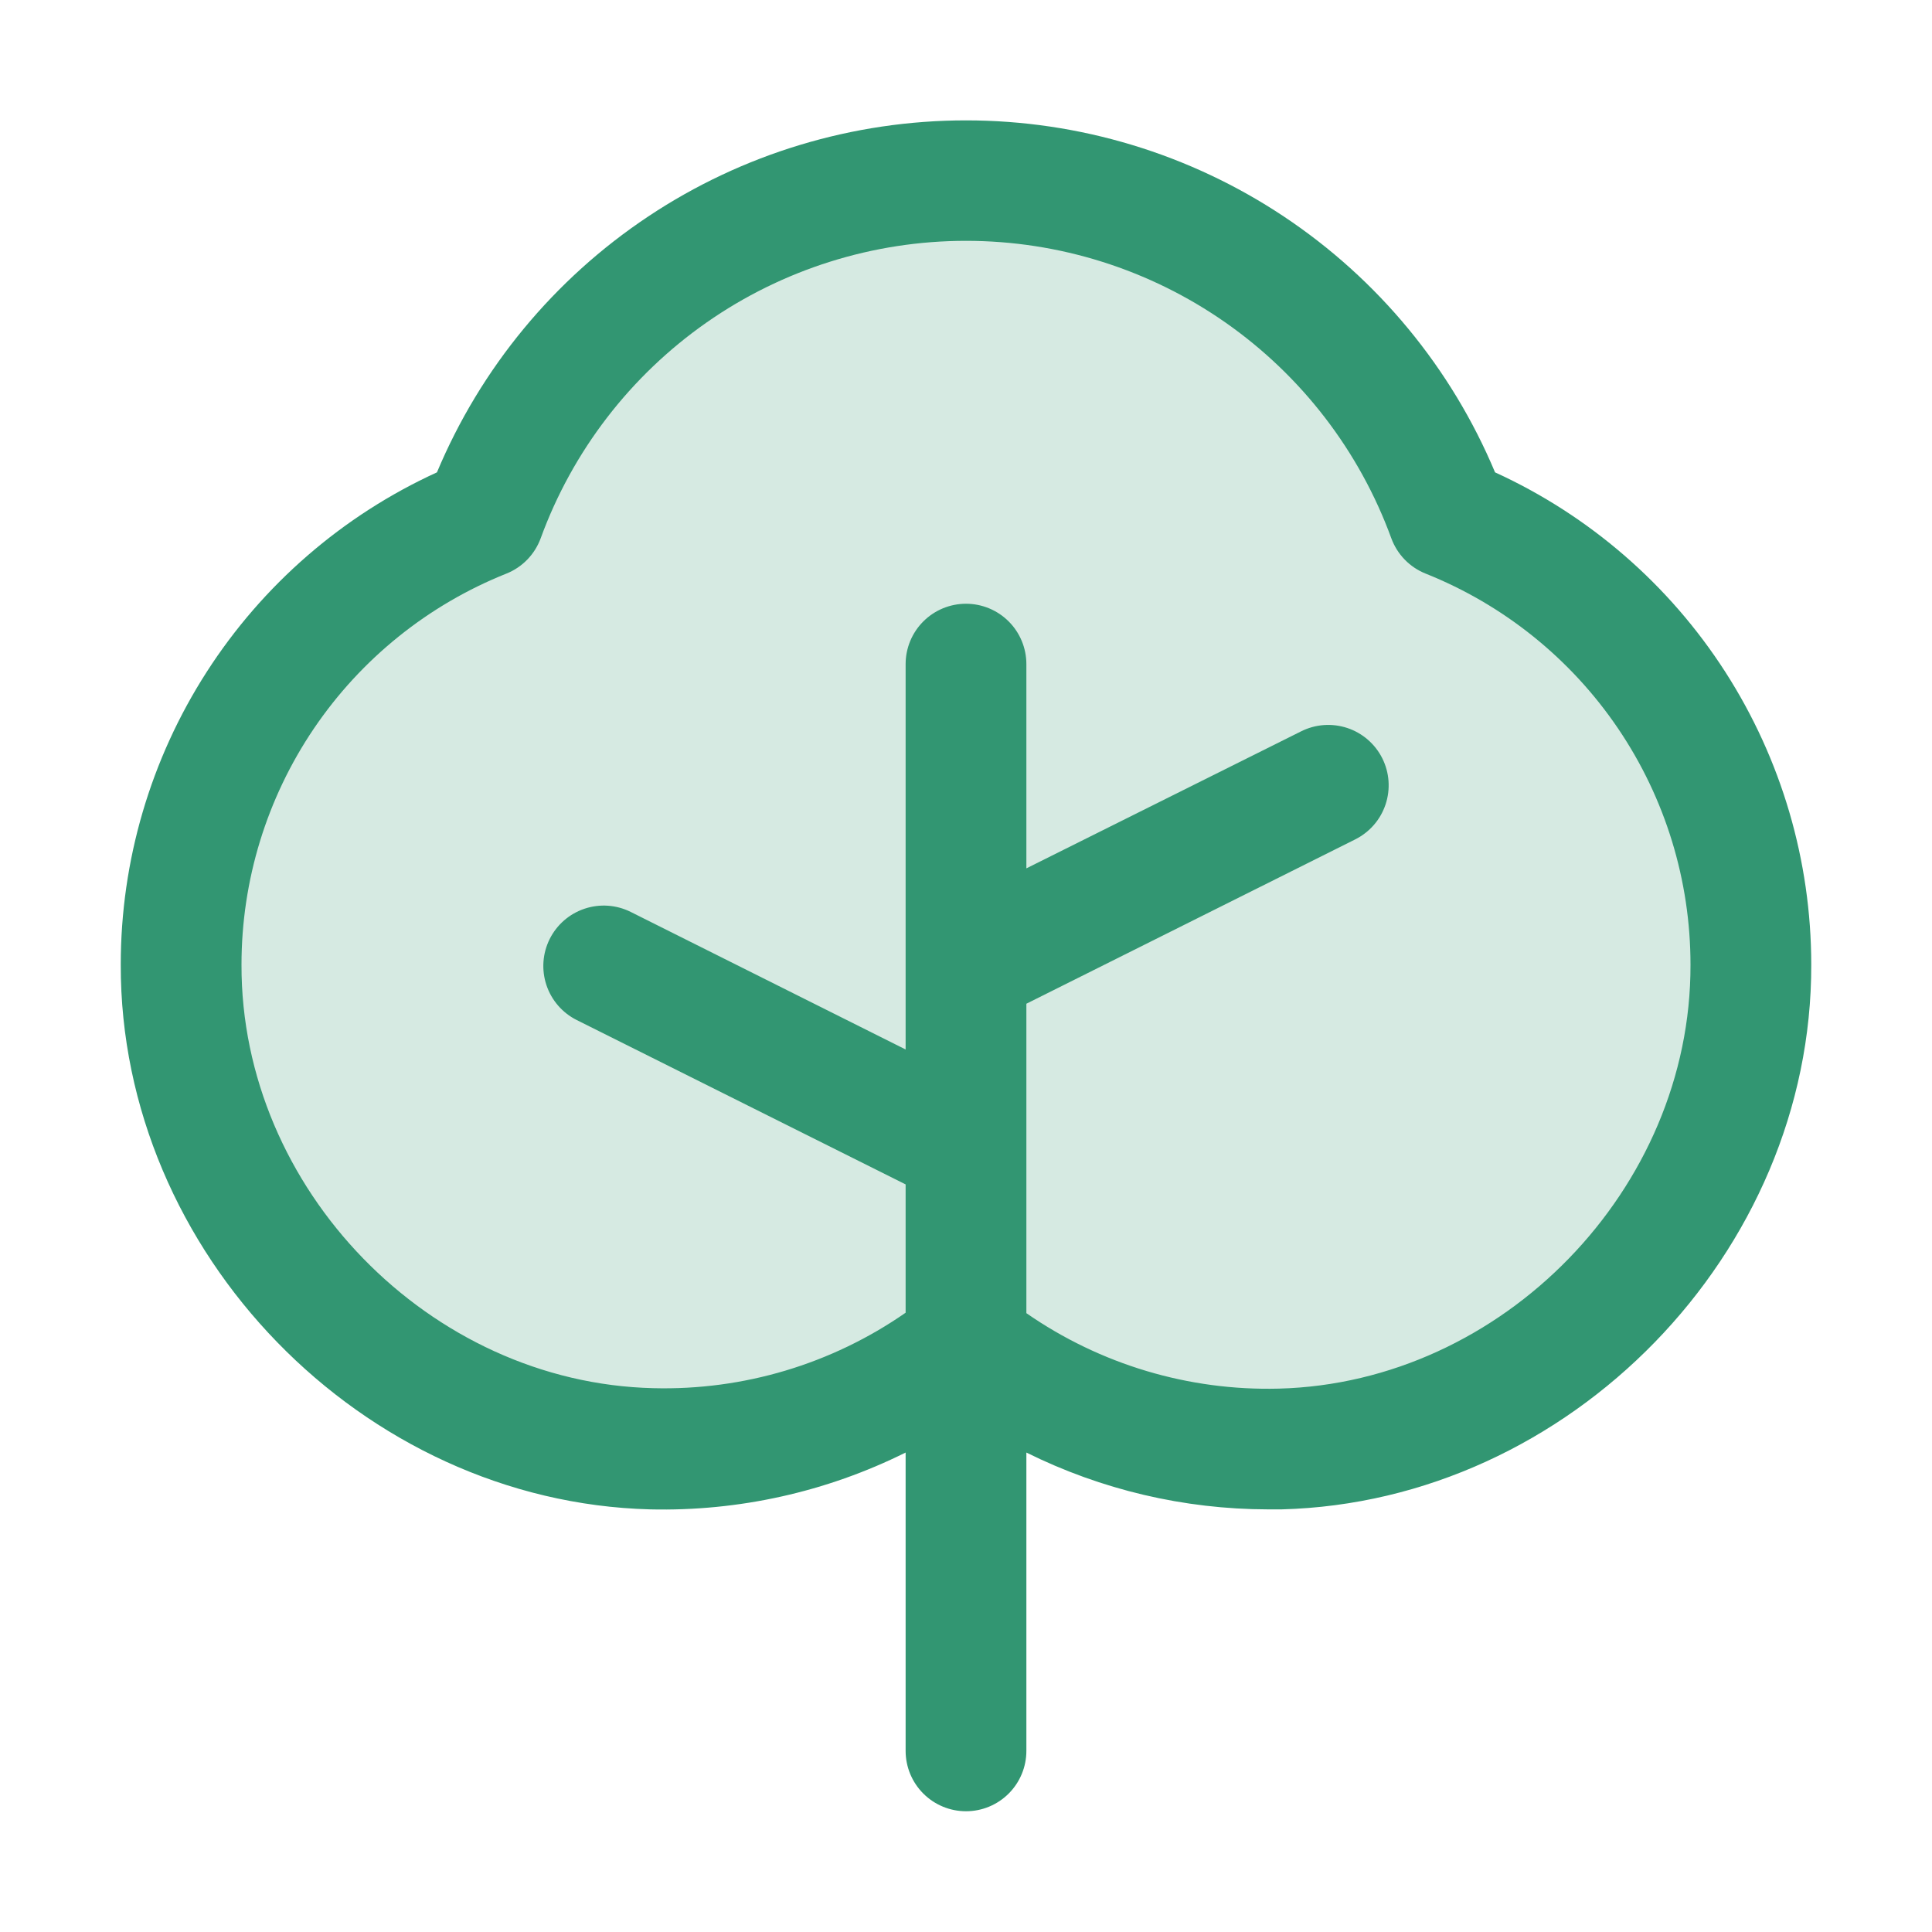
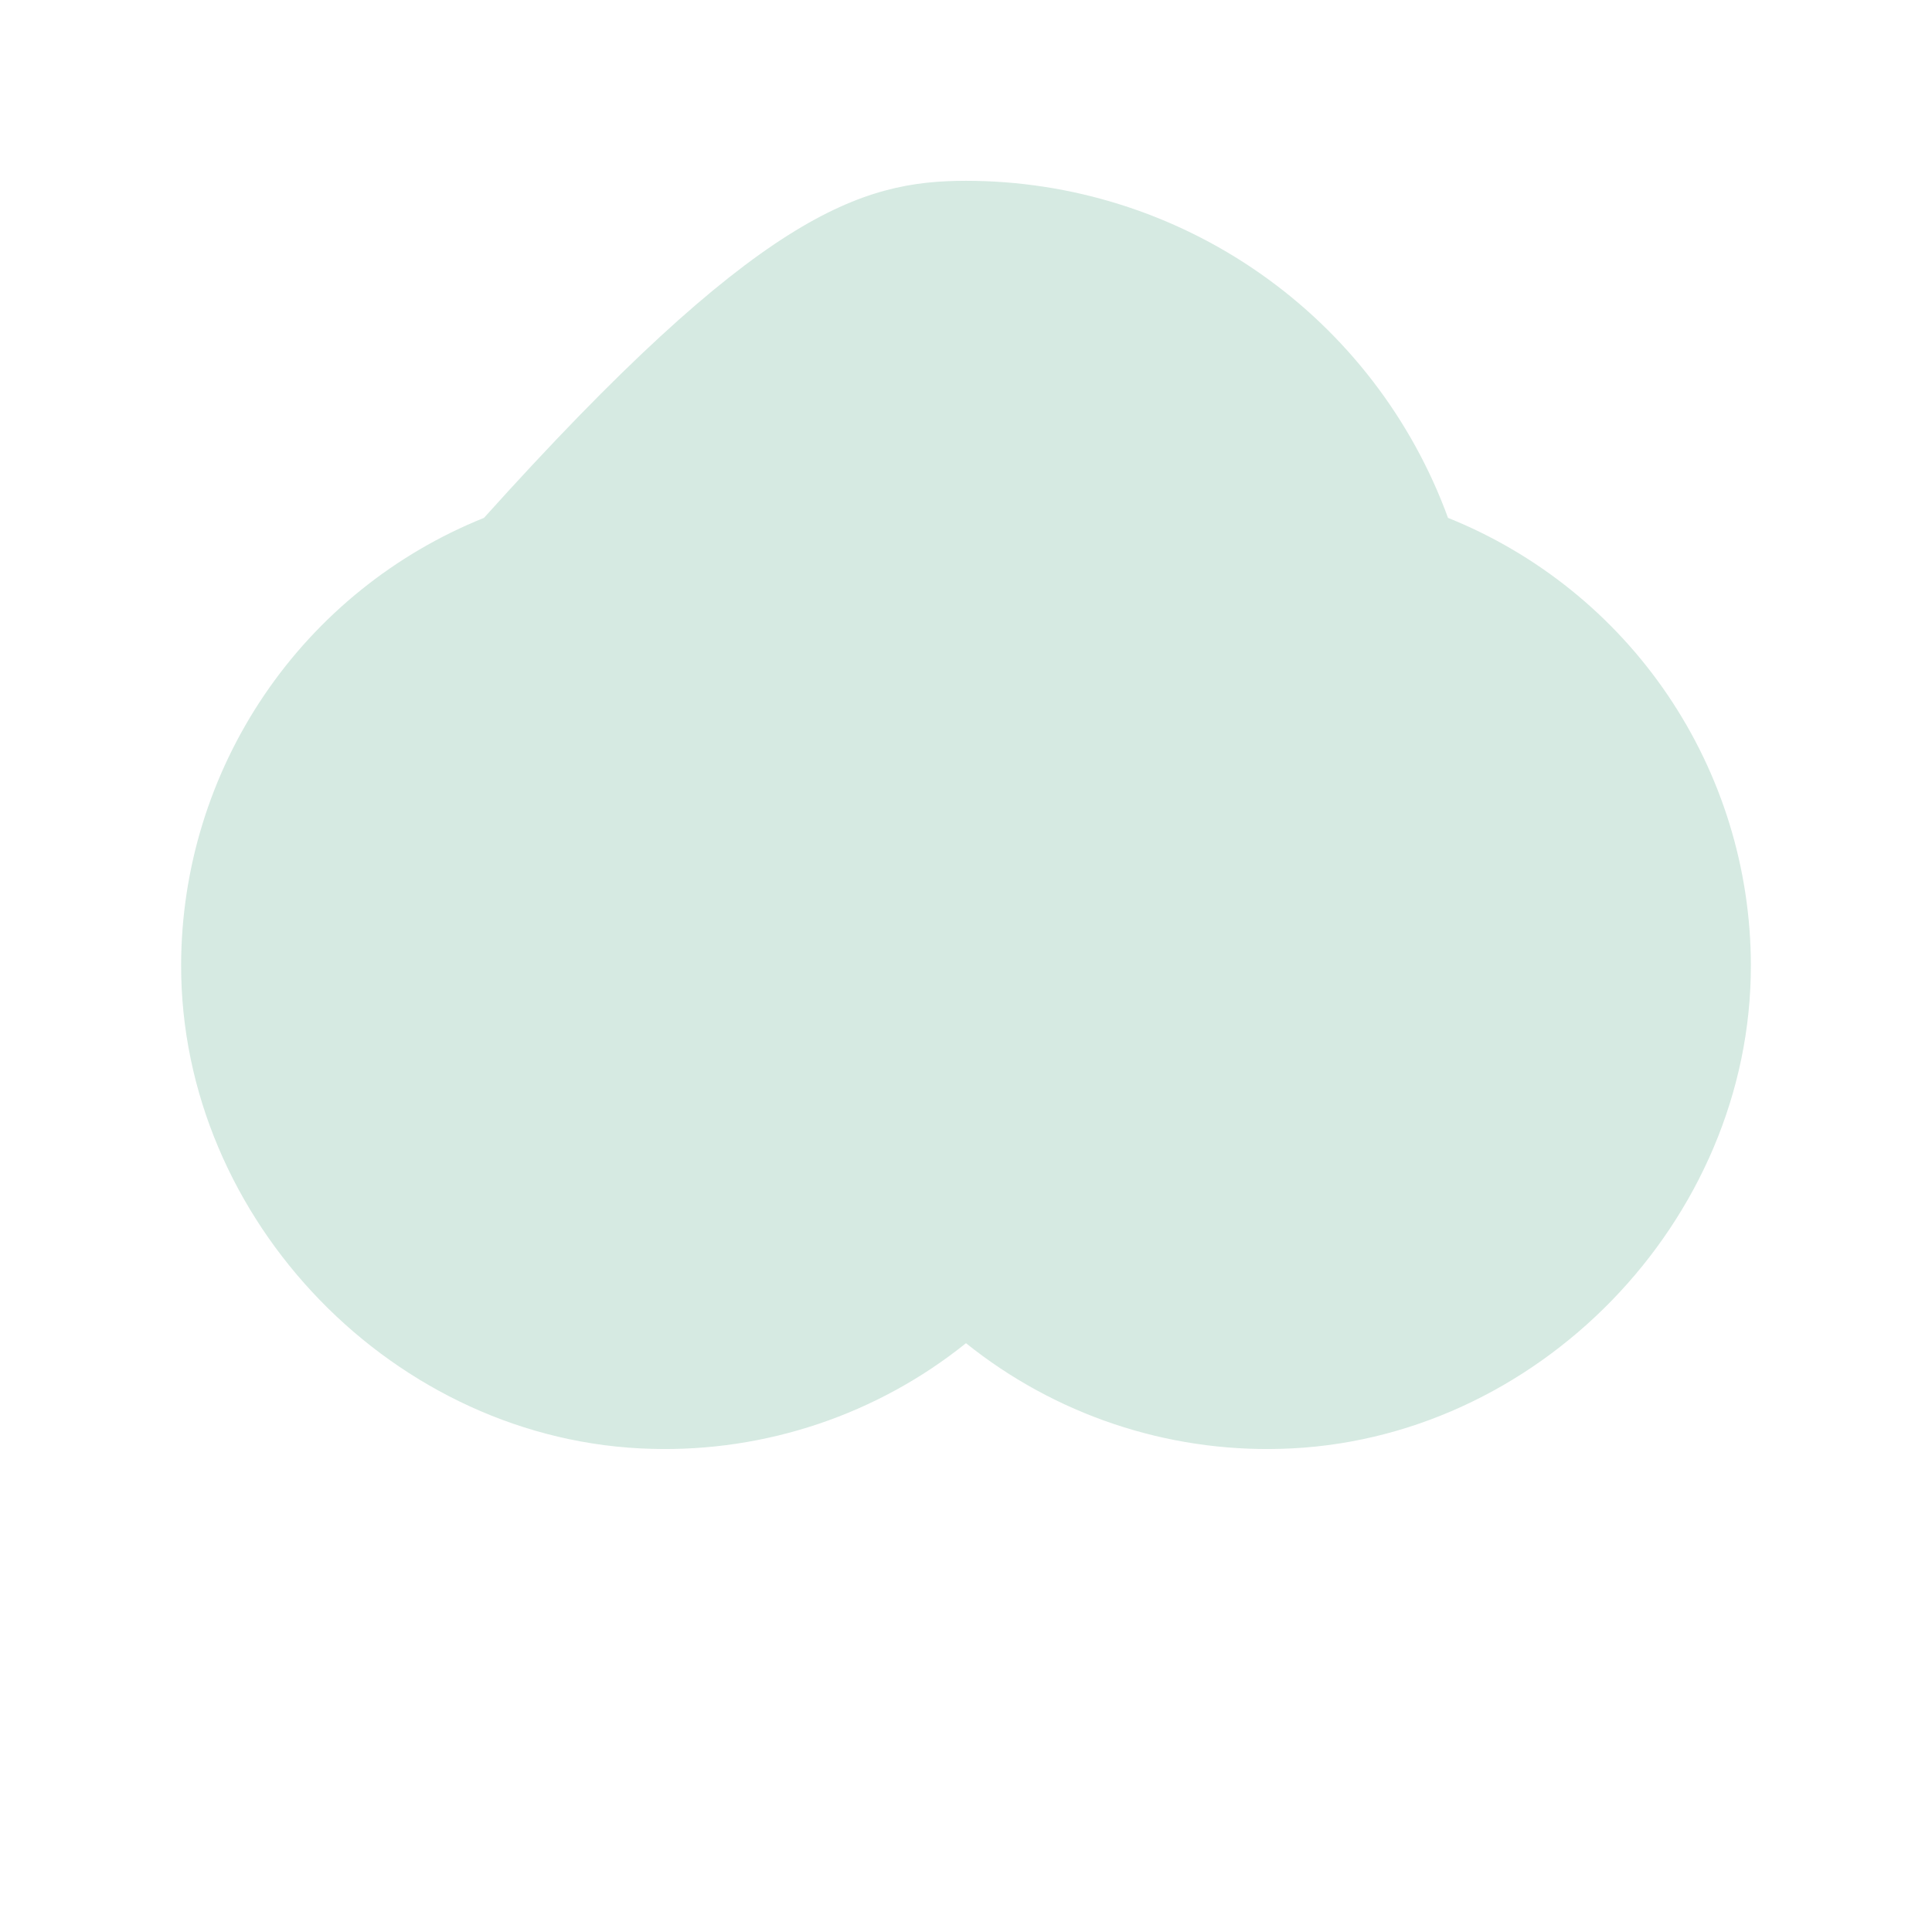
<svg xmlns="http://www.w3.org/2000/svg" width="72" height="72" viewBox="0 0 72 72" fill="none">
-   <path opacity="0.2" d="M65.25 35.949C65.275 45.495 57.26 53.752 47.717 53.994C43.468 54.113 39.315 52.717 36 50.057C32.686 52.717 28.534 54.113 24.286 53.994C14.743 53.752 6.725 45.495 6.75 35.949C6.76 32.366 7.84 28.867 9.85 25.901C11.861 22.934 14.711 20.636 18.037 19.299C19.382 15.617 21.827 12.437 25.04 10.19C28.253 7.943 32.079 6.738 36 6.738C39.921 6.738 43.747 7.943 46.96 10.19C50.173 12.437 52.618 15.617 53.963 19.299C57.288 20.636 60.139 22.934 62.149 25.901C64.16 28.867 65.24 32.366 65.25 35.949Z" fill="#329672" />
-   <path d="M55.716 17.603C54.088 13.717 51.348 10.399 47.84 8.065C44.333 5.731 40.213 4.486 36 4.486C31.787 4.486 27.667 5.731 24.16 8.065C20.652 10.399 17.912 13.717 16.284 17.603C12.769 19.21 9.79 21.793 7.701 25.044C5.611 28.296 4.5 32.079 4.5 35.944C4.472 46.688 13.5 55.969 24.227 56.25C27.526 56.328 30.795 55.602 33.75 54.132V65.25C33.75 65.847 33.987 66.419 34.409 66.841C34.831 67.263 35.403 67.5 36 67.5C36.597 67.5 37.169 67.263 37.591 66.841C38.013 66.419 38.25 65.847 38.25 65.25V54.132C41.047 55.521 44.127 56.245 47.25 56.25H47.762C58.5 55.969 67.531 46.688 67.5 35.944C67.499 32.079 66.388 28.296 64.299 25.044C62.21 21.793 59.231 19.21 55.716 17.603ZM47.658 51.75C44.302 51.837 41.007 50.852 38.25 48.938V37.406L50.507 31.281C50.771 31.148 51.007 30.965 51.201 30.742C51.395 30.519 51.542 30.259 51.636 29.979C51.729 29.698 51.767 29.402 51.746 29.107C51.725 28.812 51.646 28.524 51.514 28.26C51.382 27.995 51.198 27.76 50.975 27.566C50.752 27.372 50.492 27.224 50.212 27.131C49.931 27.038 49.635 27 49.34 27.021C49.045 27.042 48.758 27.121 48.493 27.253L38.25 32.361V24.75C38.25 24.153 38.013 23.581 37.591 23.159C37.169 22.737 36.597 22.5 36 22.5C35.403 22.5 34.831 22.737 34.409 23.159C33.987 23.581 33.75 24.153 33.75 24.75V39.111L23.507 33.986C22.973 33.719 22.355 33.675 21.788 33.864C21.221 34.053 20.753 34.459 20.486 34.993C20.219 35.527 20.175 36.145 20.364 36.712C20.553 37.278 20.959 37.747 21.493 38.014L33.75 44.139V48.921C30.994 50.837 27.698 51.822 24.342 51.733C16.003 51.533 8.977 44.303 9 35.955C8.999 32.816 9.939 29.748 11.699 27.149C13.46 24.55 15.959 22.539 18.875 21.375C19.167 21.258 19.432 21.08 19.651 20.854C19.871 20.627 20.04 20.358 20.149 20.062C21.335 16.811 23.493 14.005 26.328 12.021C29.163 10.038 32.54 8.975 36 8.975C39.46 8.975 42.836 10.038 45.672 12.021C48.507 14.005 50.664 16.811 51.851 20.062C51.96 20.358 52.129 20.627 52.349 20.854C52.568 21.08 52.833 21.258 53.125 21.375C56.041 22.539 58.54 24.55 60.301 27.149C62.061 29.748 63.001 32.816 63 35.955C63.022 44.303 55.997 51.533 47.658 51.75Z" fill="#329672" />
+   <path opacity="0.2" d="M65.25 35.949C65.275 45.495 57.26 53.752 47.717 53.994C43.468 54.113 39.315 52.717 36 50.057C32.686 52.717 28.534 54.113 24.286 53.994C14.743 53.752 6.725 45.495 6.75 35.949C6.76 32.366 7.84 28.867 9.85 25.901C11.861 22.934 14.711 20.636 18.037 19.299C28.253 7.943 32.079 6.738 36 6.738C39.921 6.738 43.747 7.943 46.96 10.19C50.173 12.437 52.618 15.617 53.963 19.299C57.288 20.636 60.139 22.934 62.149 25.901C64.16 28.867 65.24 32.366 65.25 35.949Z" fill="#329672" />
</svg>